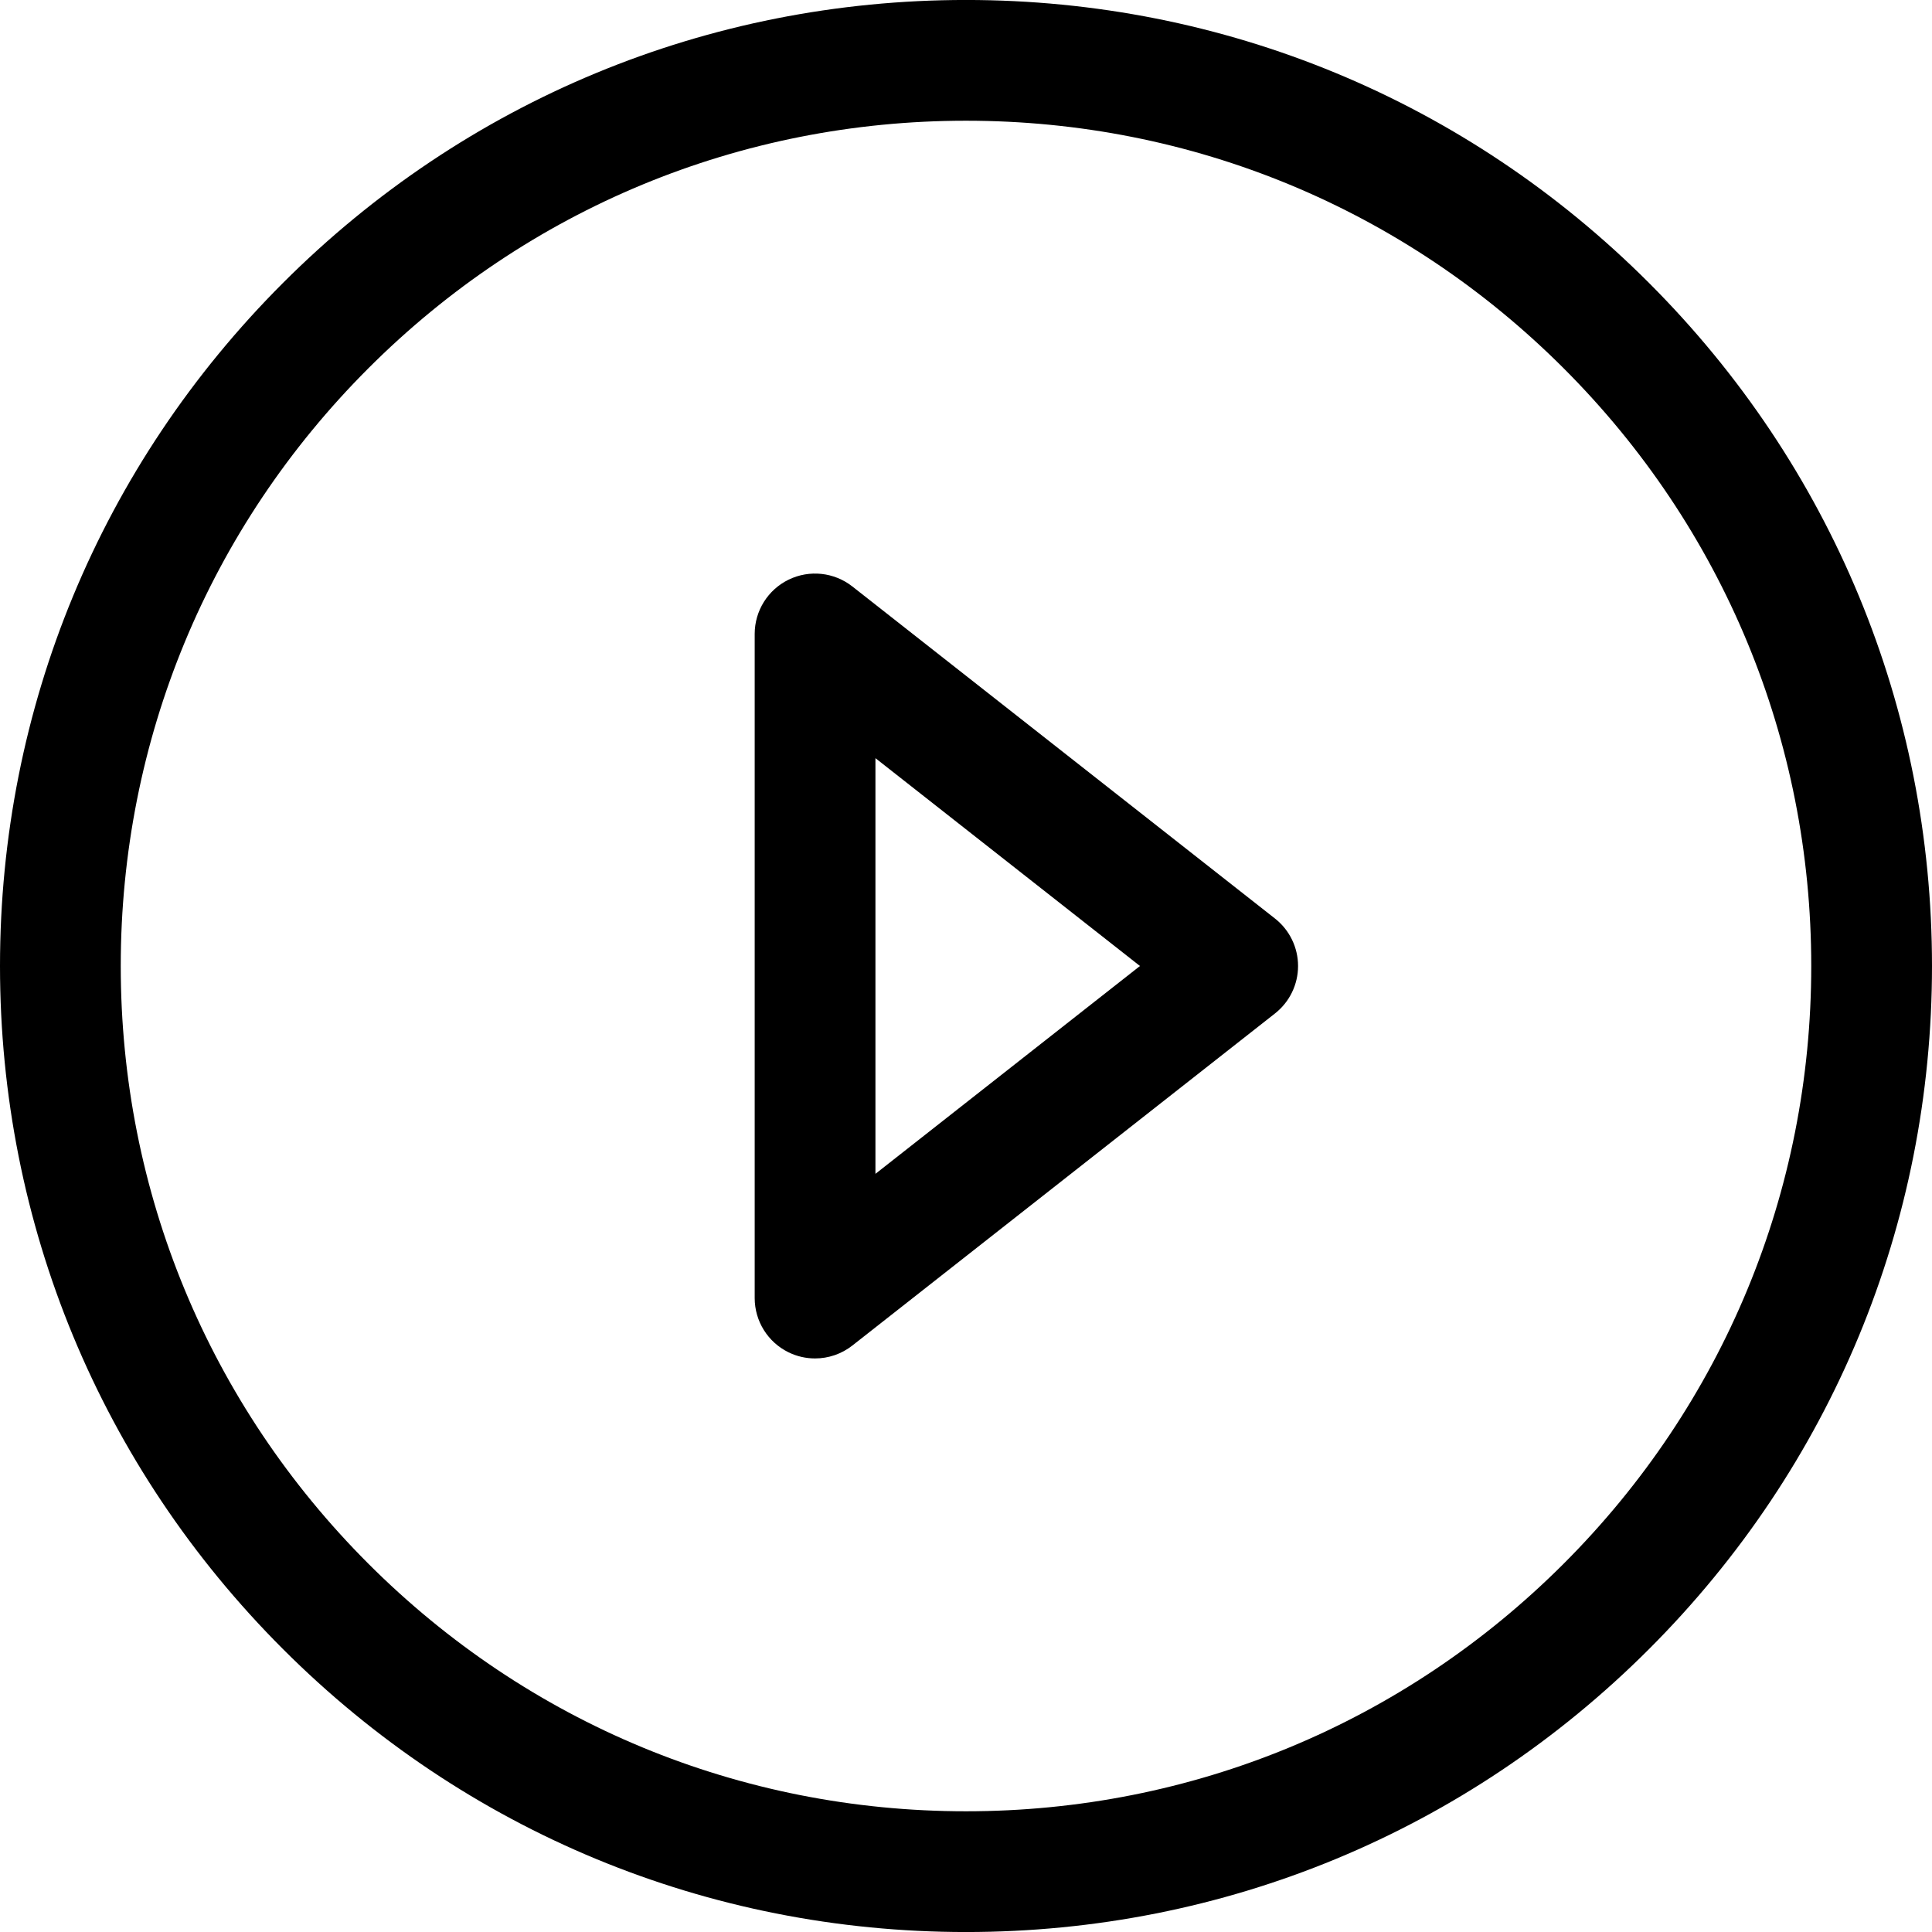
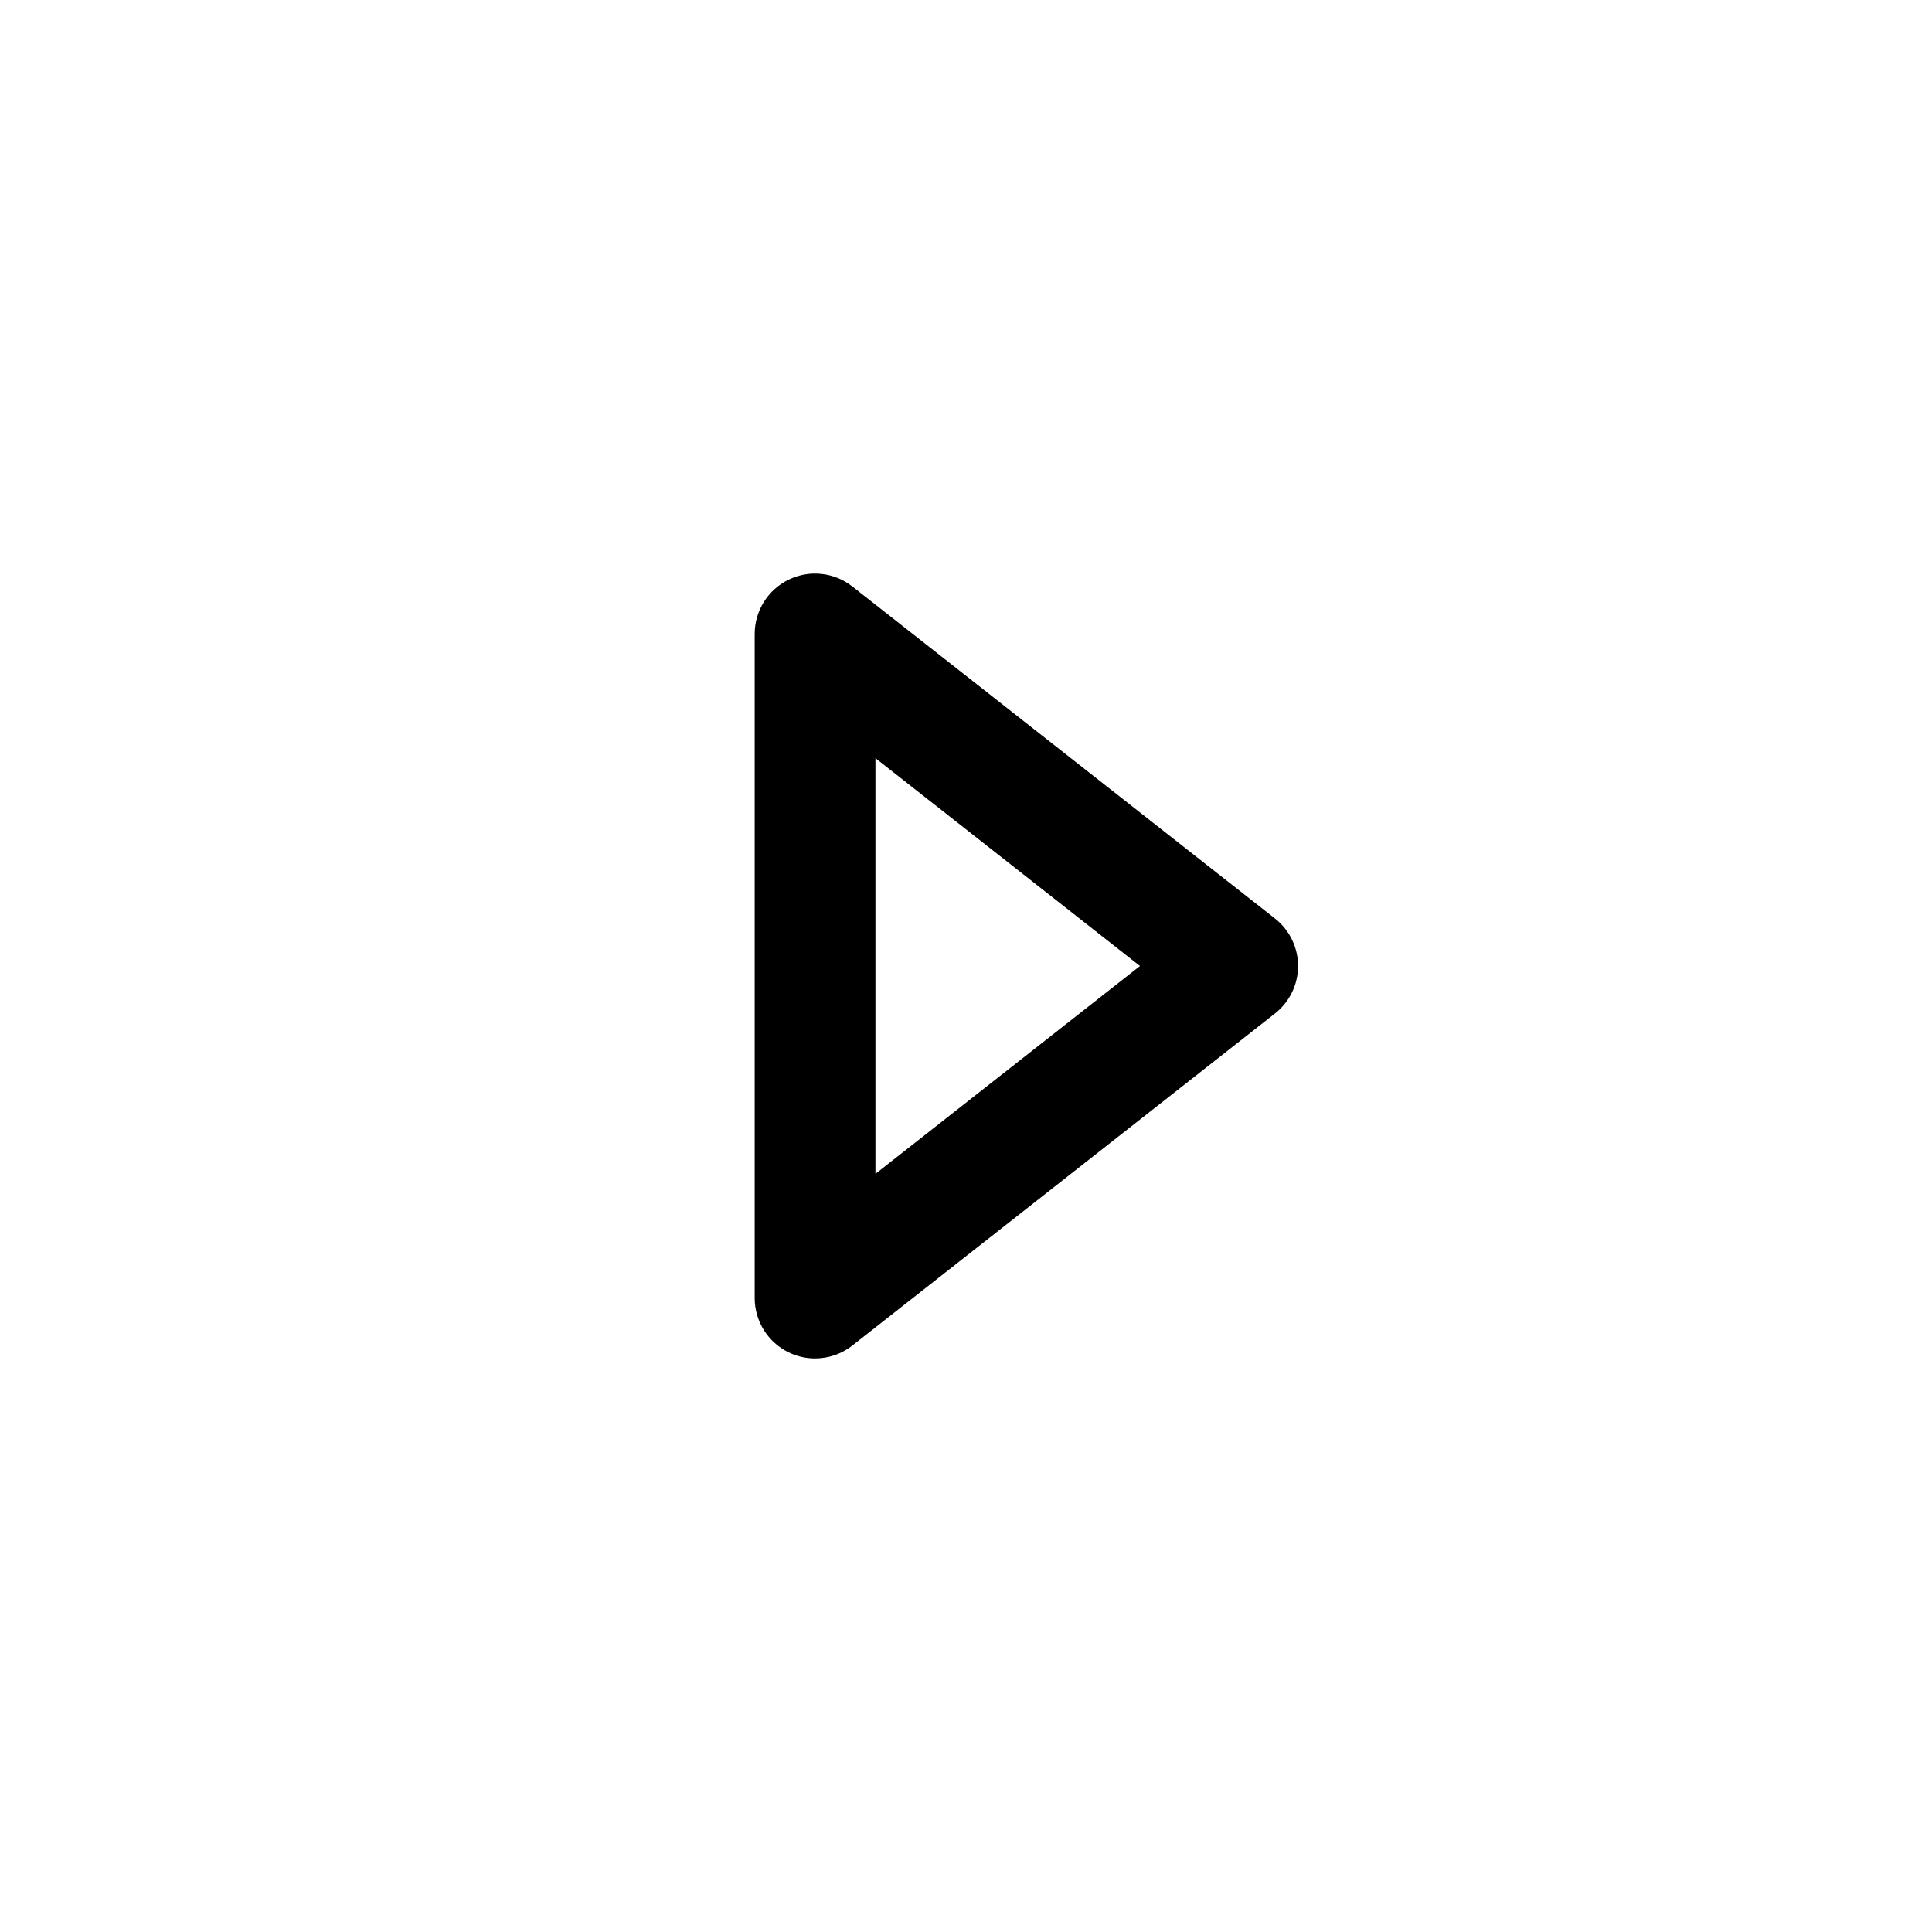
<svg xmlns="http://www.w3.org/2000/svg" fill="#000000" version="1.1" id="Ebene_1" width="800px" height="800px" viewBox="0 0 64 64" enable-background="new 0 0 64 64" xml:space="preserve">
  <g>
-     <path d="M32-0.001c-8.547,0-16.583,3.329-22.626,9.374C3.329,15.417,0,23.453,0,32s3.329,16.583,9.373,22.627   c6.044,6.045,14.08,9.374,22.627,9.374s16.583-3.329,22.627-9.374C60.671,48.583,64,40.547,64,32s-3.329-16.583-9.374-22.627   C48.583,3.328,40.547-0.001,32-0.001z M51.799,51.799C46.51,57.088,39.479,60.001,32,60.001c-7.479,0-14.51-2.913-19.798-8.202   C6.913,46.51,4,39.479,4,32s2.913-14.51,8.202-19.799C17.49,6.912,24.521,3.999,32,3.999c7.479,0,14.51,2.913,19.799,8.202   C57.088,17.49,60,24.521,60,32S57.088,46.51,51.799,51.799z" />
    <path d="M42.236,30.428l-14-11c-0.602-0.473-1.421-0.561-2.11-0.227C25.437,19.536,25,20.234,25,21v22   c0,0.766,0.437,1.464,1.125,1.799C26.403,44.934,26.702,45,27,45c0.44,0,0.877-0.146,1.236-0.428l14-11   C42.718,33.193,43,32.613,43,32S42.718,30.807,42.236,30.428z M29,38.885v-13.77L37.763,32L29,38.885z" />
  </g>
</svg>